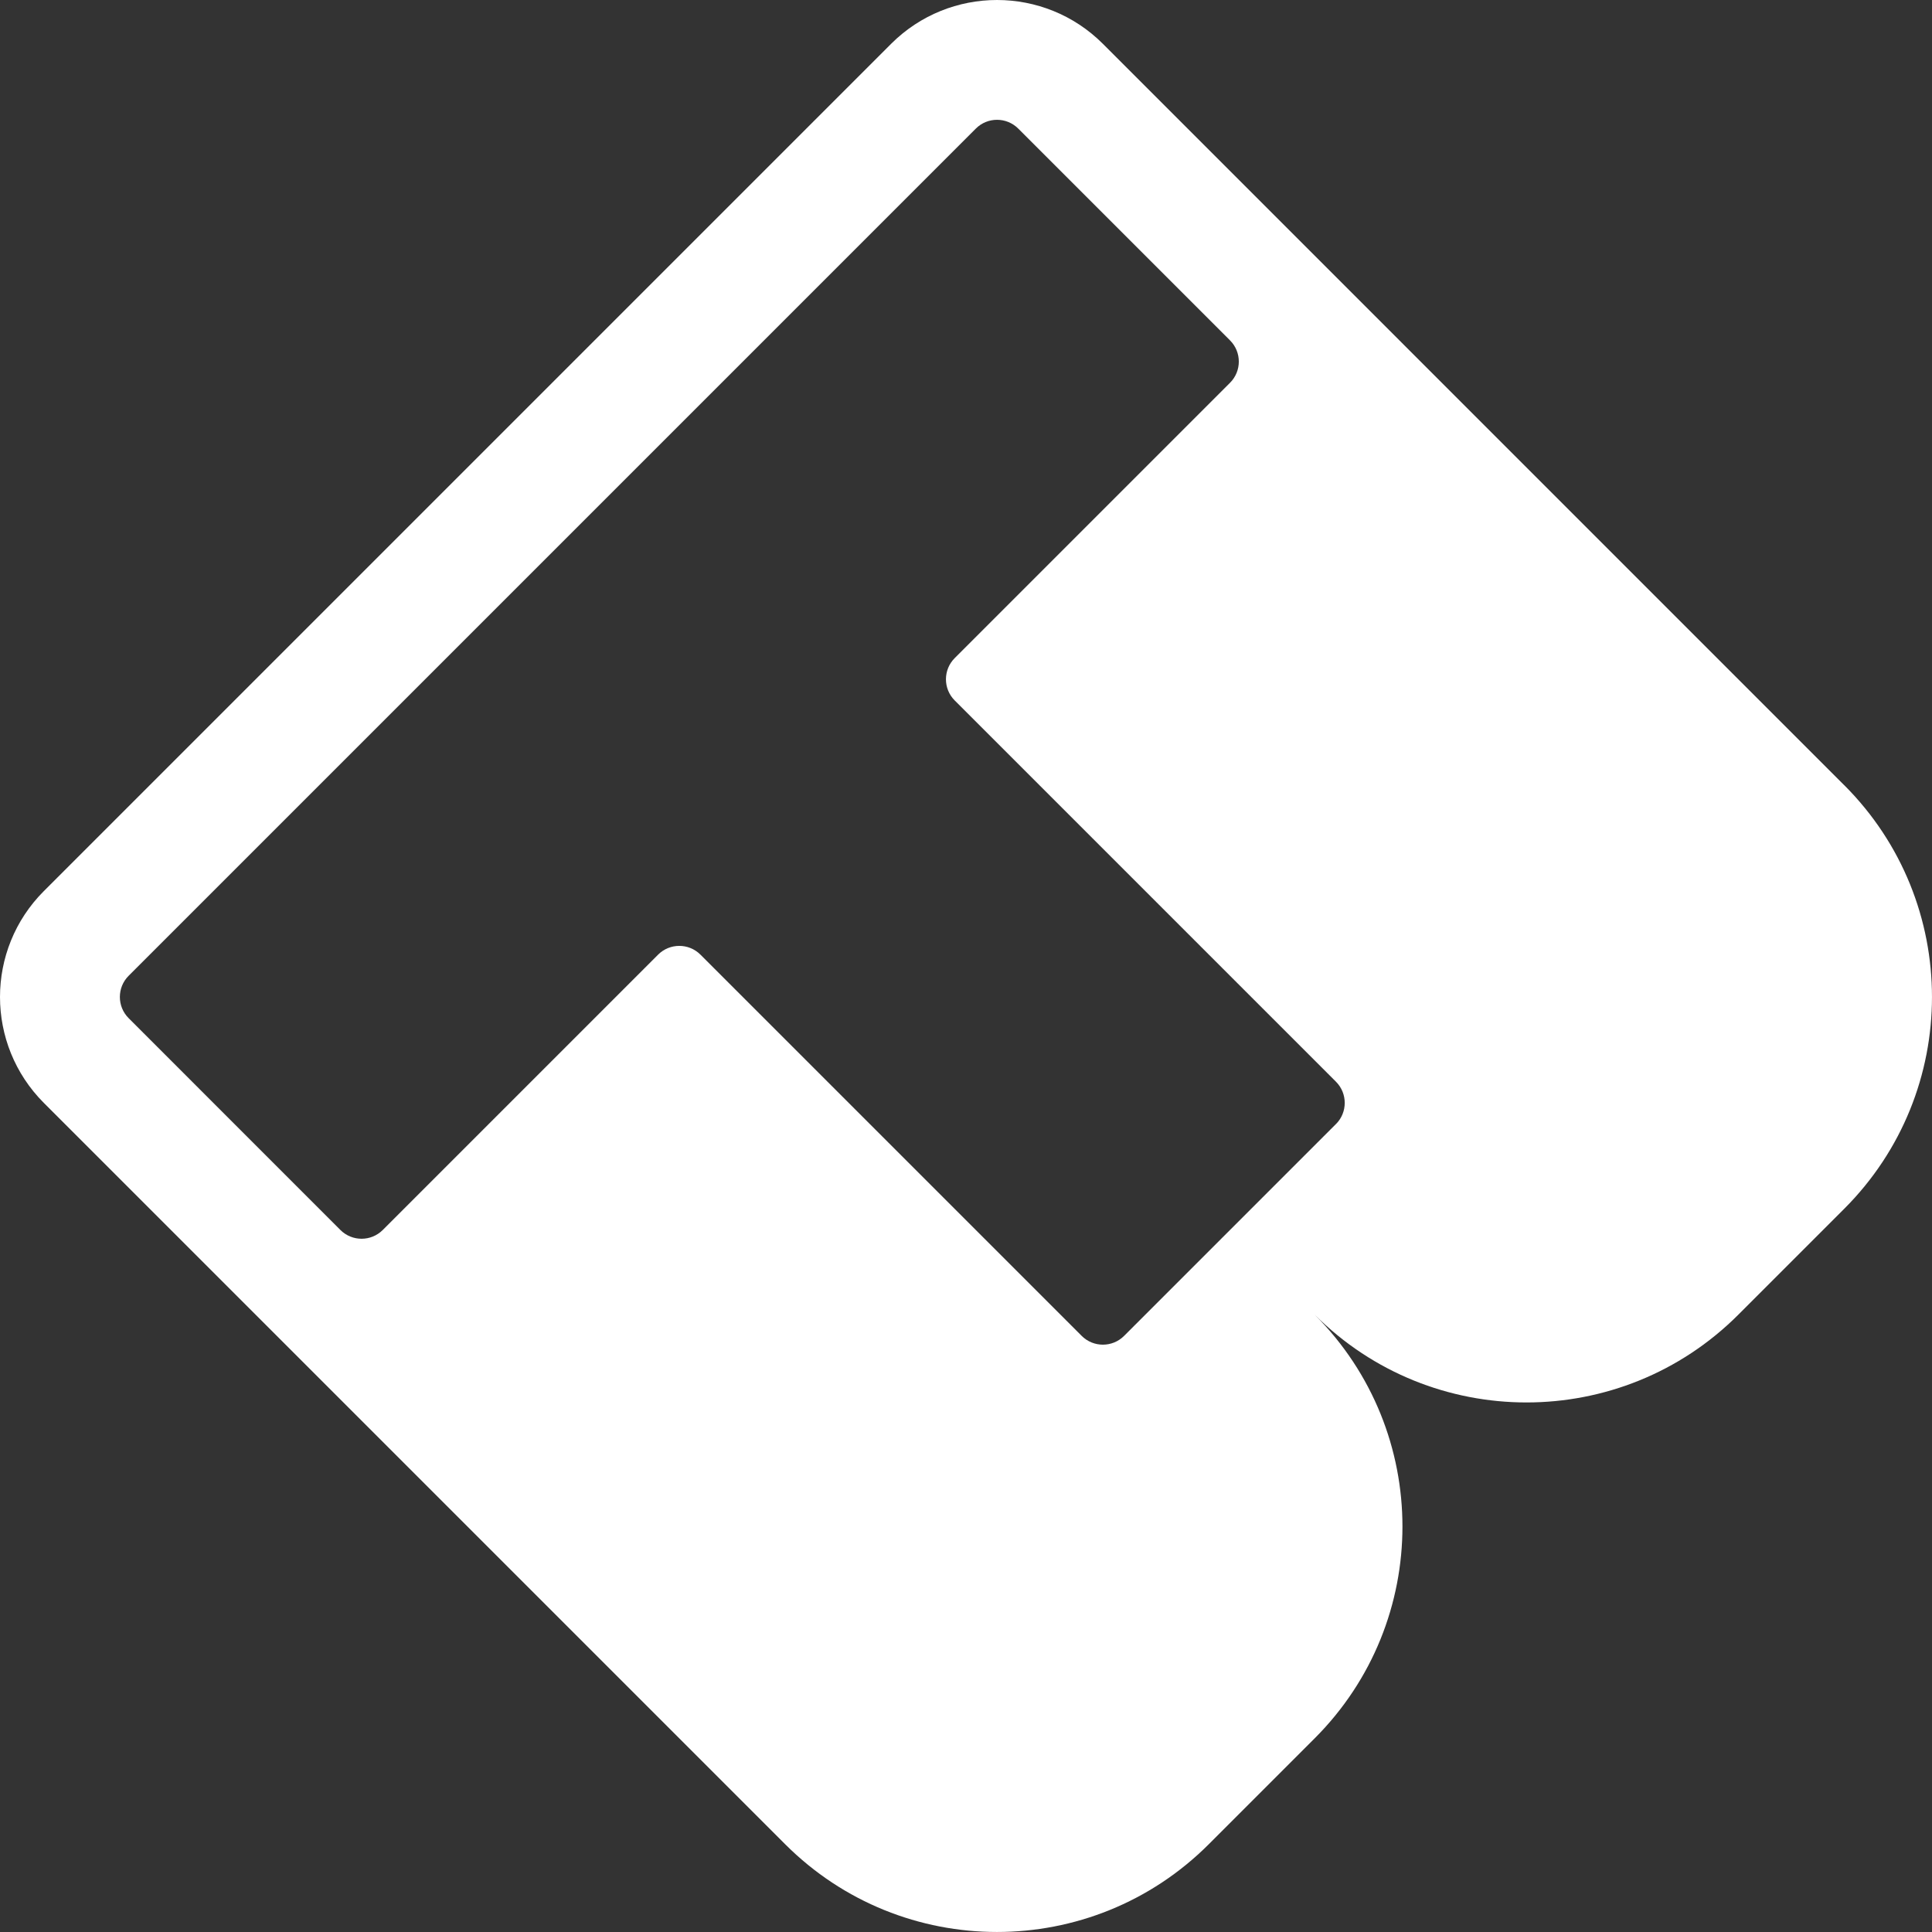
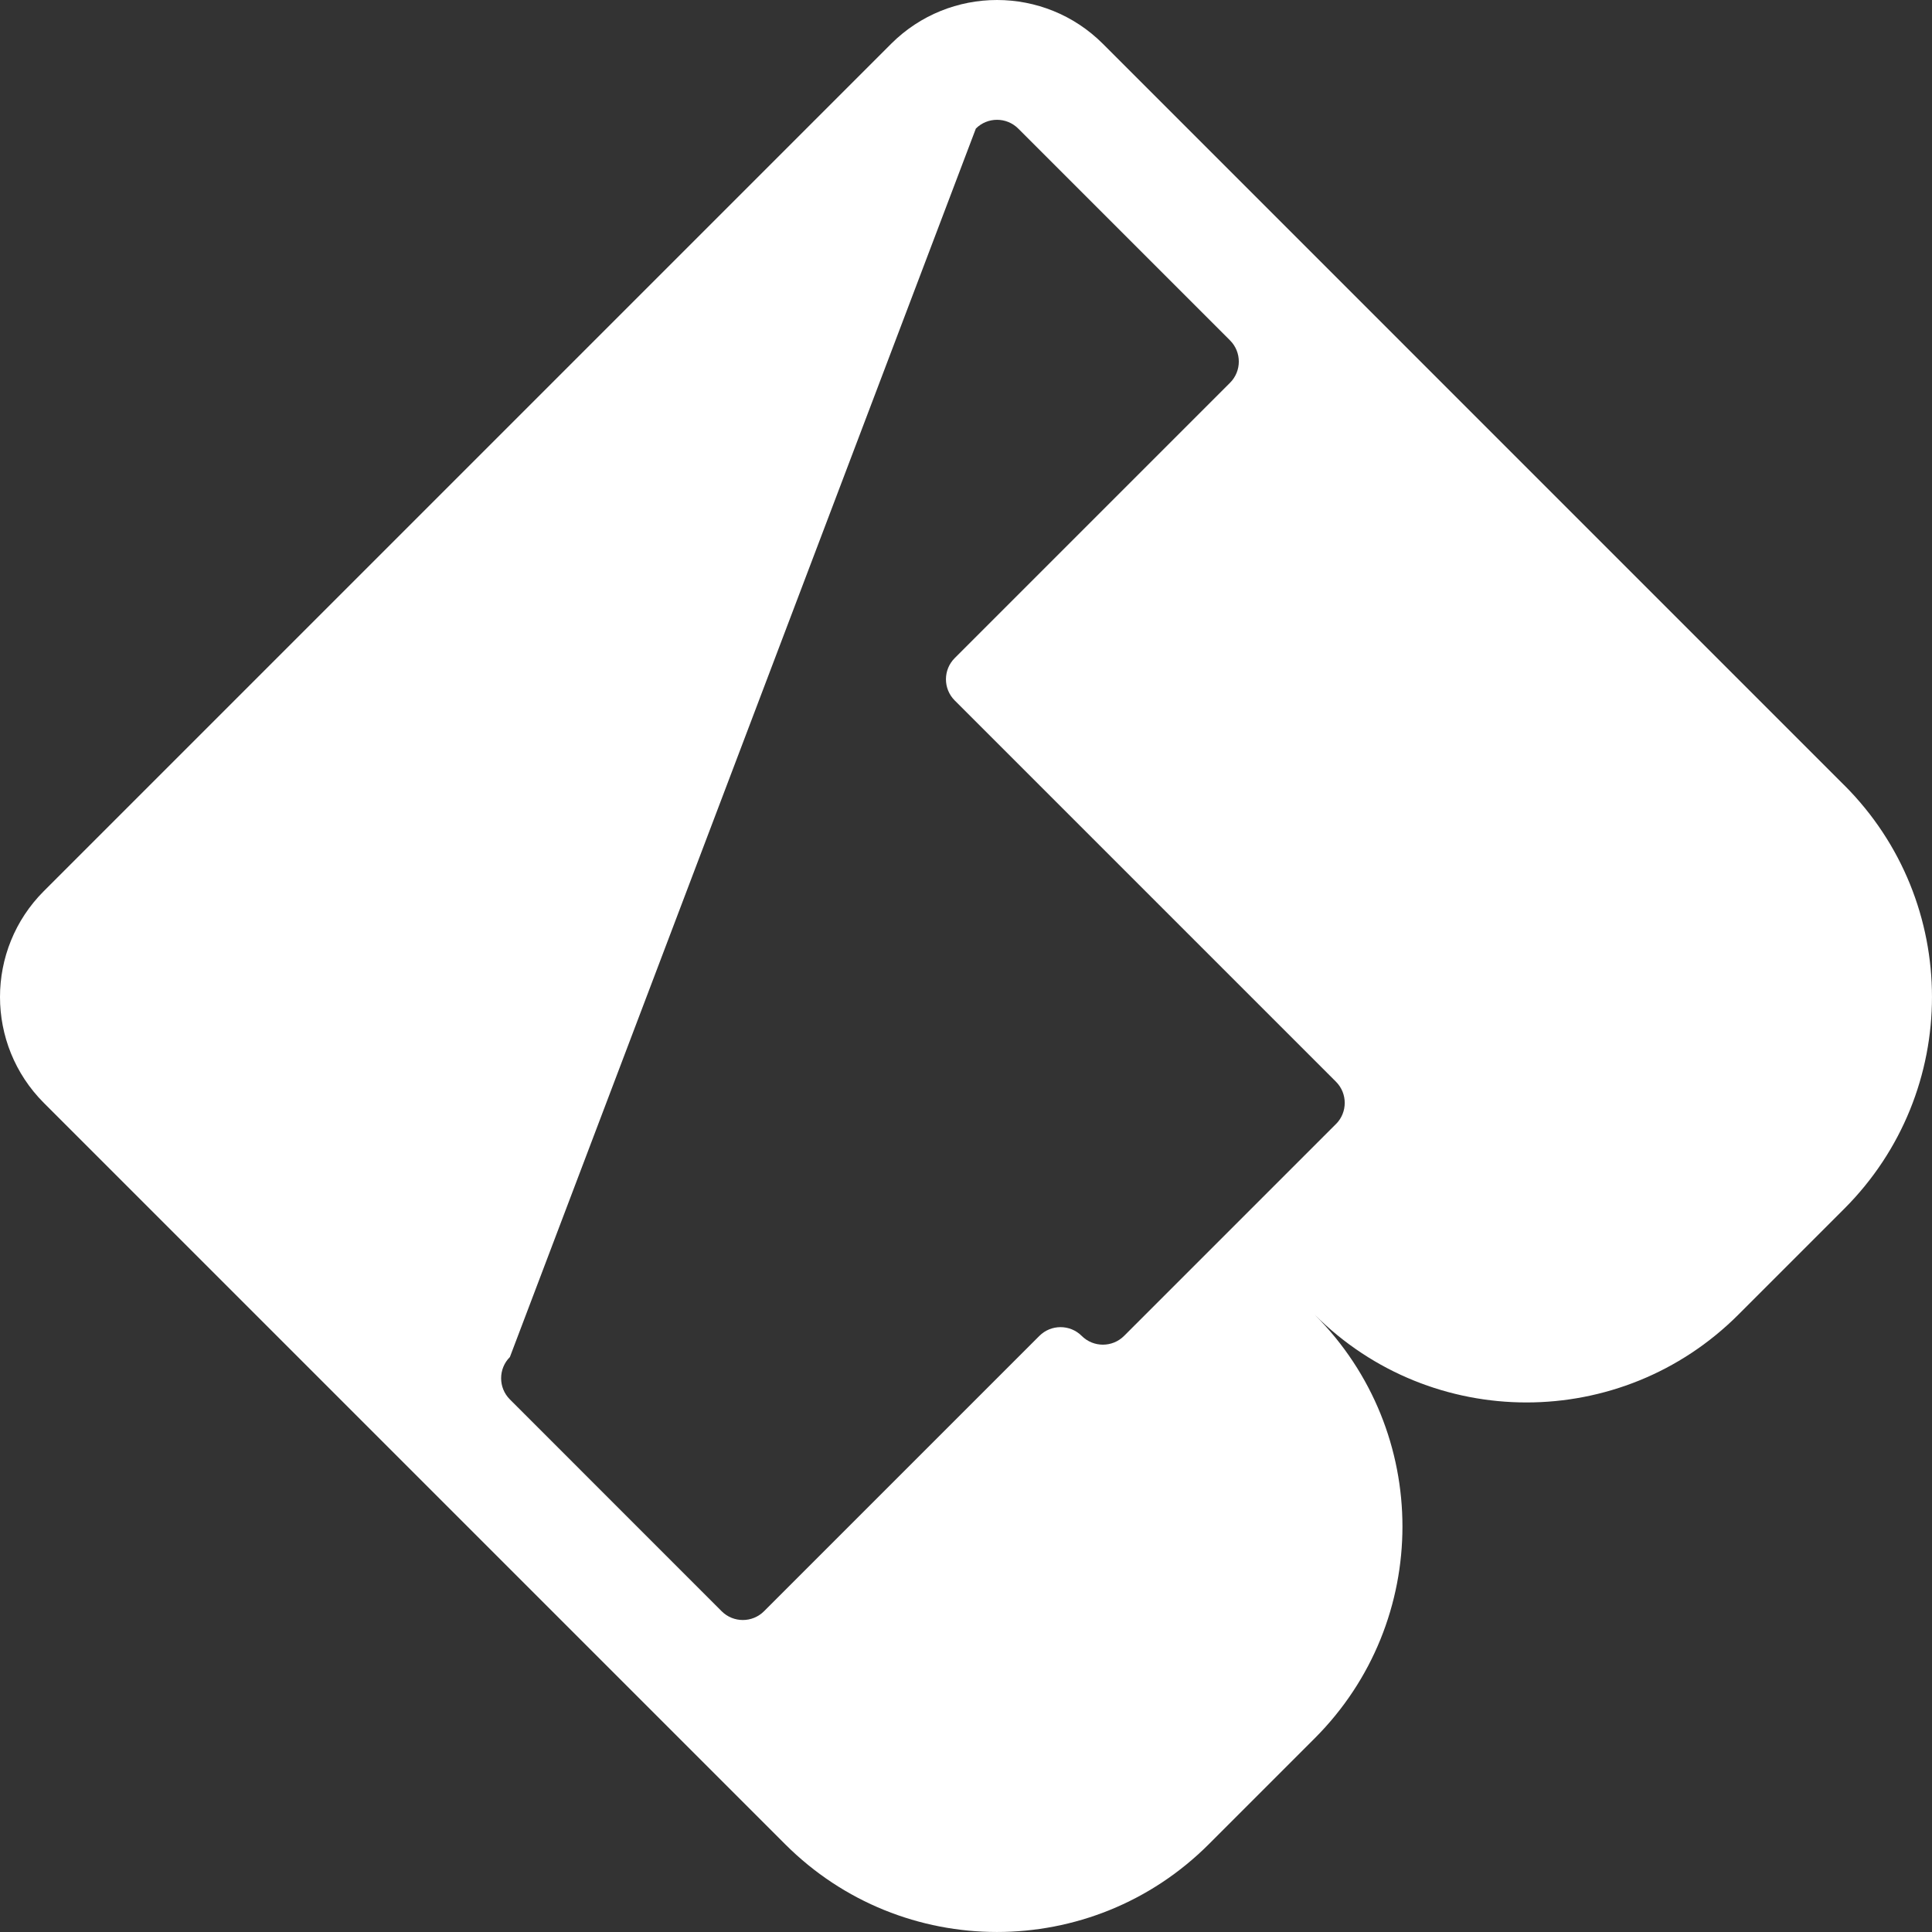
<svg xmlns="http://www.w3.org/2000/svg" id="Layer_2" data-name="Layer 2" viewBox="0 0 322.49 322.49">
  <rect x="0" y="0" width="322.49" height="322.49" fill="#333333" stroke="none" />
  <defs>
    <style>
      .cls-1 {
        fill: #fff;
      }
    </style>
  </defs>
  <g id="Layer_1-2" data-name="Layer 1">
-     <path class="cls-1" d="M307.84,131.07L184.1,7.32c-9.76-9.76-25.59-9.76-35.36,0L7.32,148.74c-9.76,9.76-9.76,25.59,0,35.36l123.74,123.74c19.53,19.53,51.18,19.53,70.71,0l17.68-17.68c19.53-19.53,19.53-51.18,0-70.71,19.53,19.53,51.18,19.53,70.71,0l17.68-17.68c19.53-19.53,19.53-51.18,0-70.71ZM222.99,187.63l-35.36,35.36c-1.95,1.95-5.12,1.95-7.07,0l-63.64-63.64c-1.95-1.95-5.12-1.95-7.07,0l-45.96,45.96c-1.95,1.95-5.12,1.95-7.07,0l-35.35-35.36c-1.95-1.95-1.95-5.12,0-7.07L162.89,21.46c1.95-1.95,5.12-1.95,7.07,0l35.36,35.36c1.95,1.95,1.95,5.12,0,7.07l-45.96,45.96c-1.95,1.95-1.95,5.12,0,7.07l63.64,63.64c1.95,1.95,1.95,5.12,0,7.07Z" />
+     <path class="cls-1" d="M307.84,131.07L184.1,7.32c-9.76-9.76-25.59-9.76-35.36,0L7.32,148.74c-9.76,9.76-9.76,25.59,0,35.36l123.74,123.74c19.53,19.53,51.18,19.53,70.71,0l17.68-17.68c19.53-19.53,19.53-51.18,0-70.71,19.53,19.53,51.18,19.53,70.71,0l17.68-17.68c19.53-19.53,19.53-51.18,0-70.71ZM222.99,187.63l-35.36,35.36c-1.95,1.95-5.12,1.95-7.07,0c-1.95-1.95-5.12-1.95-7.07,0l-45.96,45.96c-1.95,1.95-5.12,1.95-7.07,0l-35.35-35.36c-1.95-1.95-1.95-5.12,0-7.07L162.89,21.46c1.95-1.95,5.12-1.95,7.07,0l35.36,35.36c1.95,1.95,1.95,5.12,0,7.07l-45.96,45.96c-1.95,1.95-1.95,5.12,0,7.07l63.64,63.64c1.95,1.95,1.95,5.12,0,7.07Z" />
  </g>
</svg>